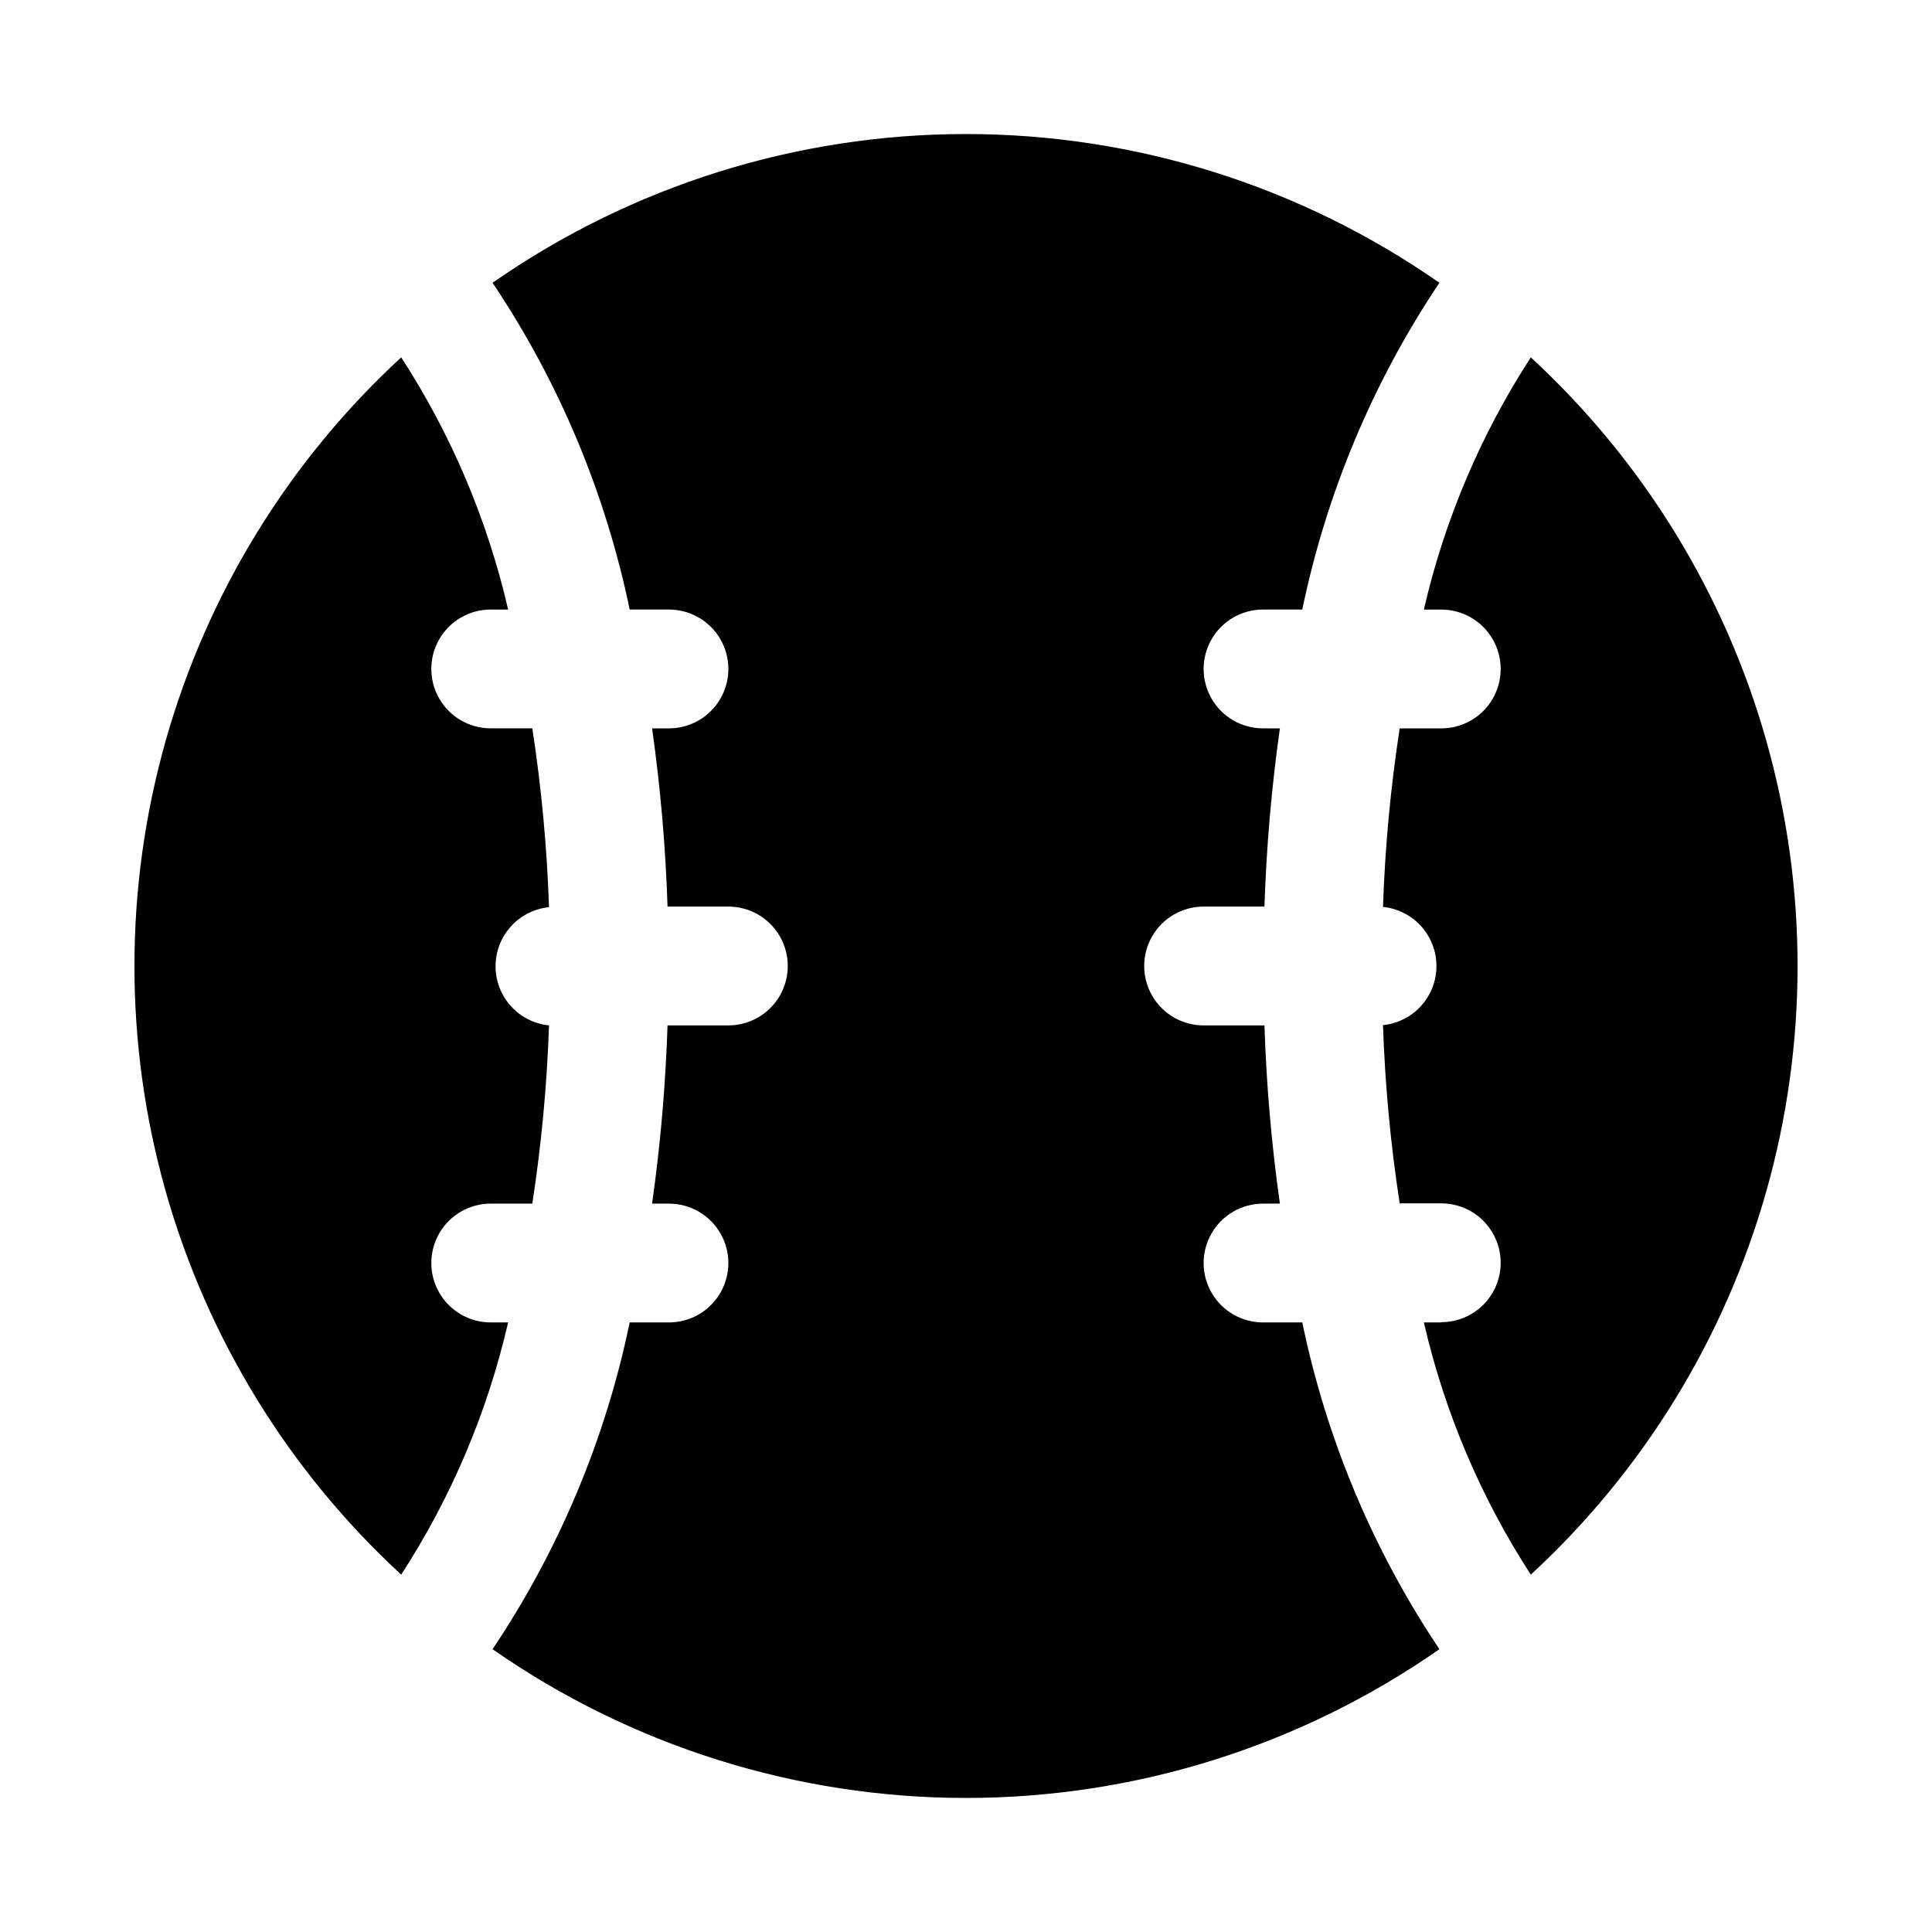
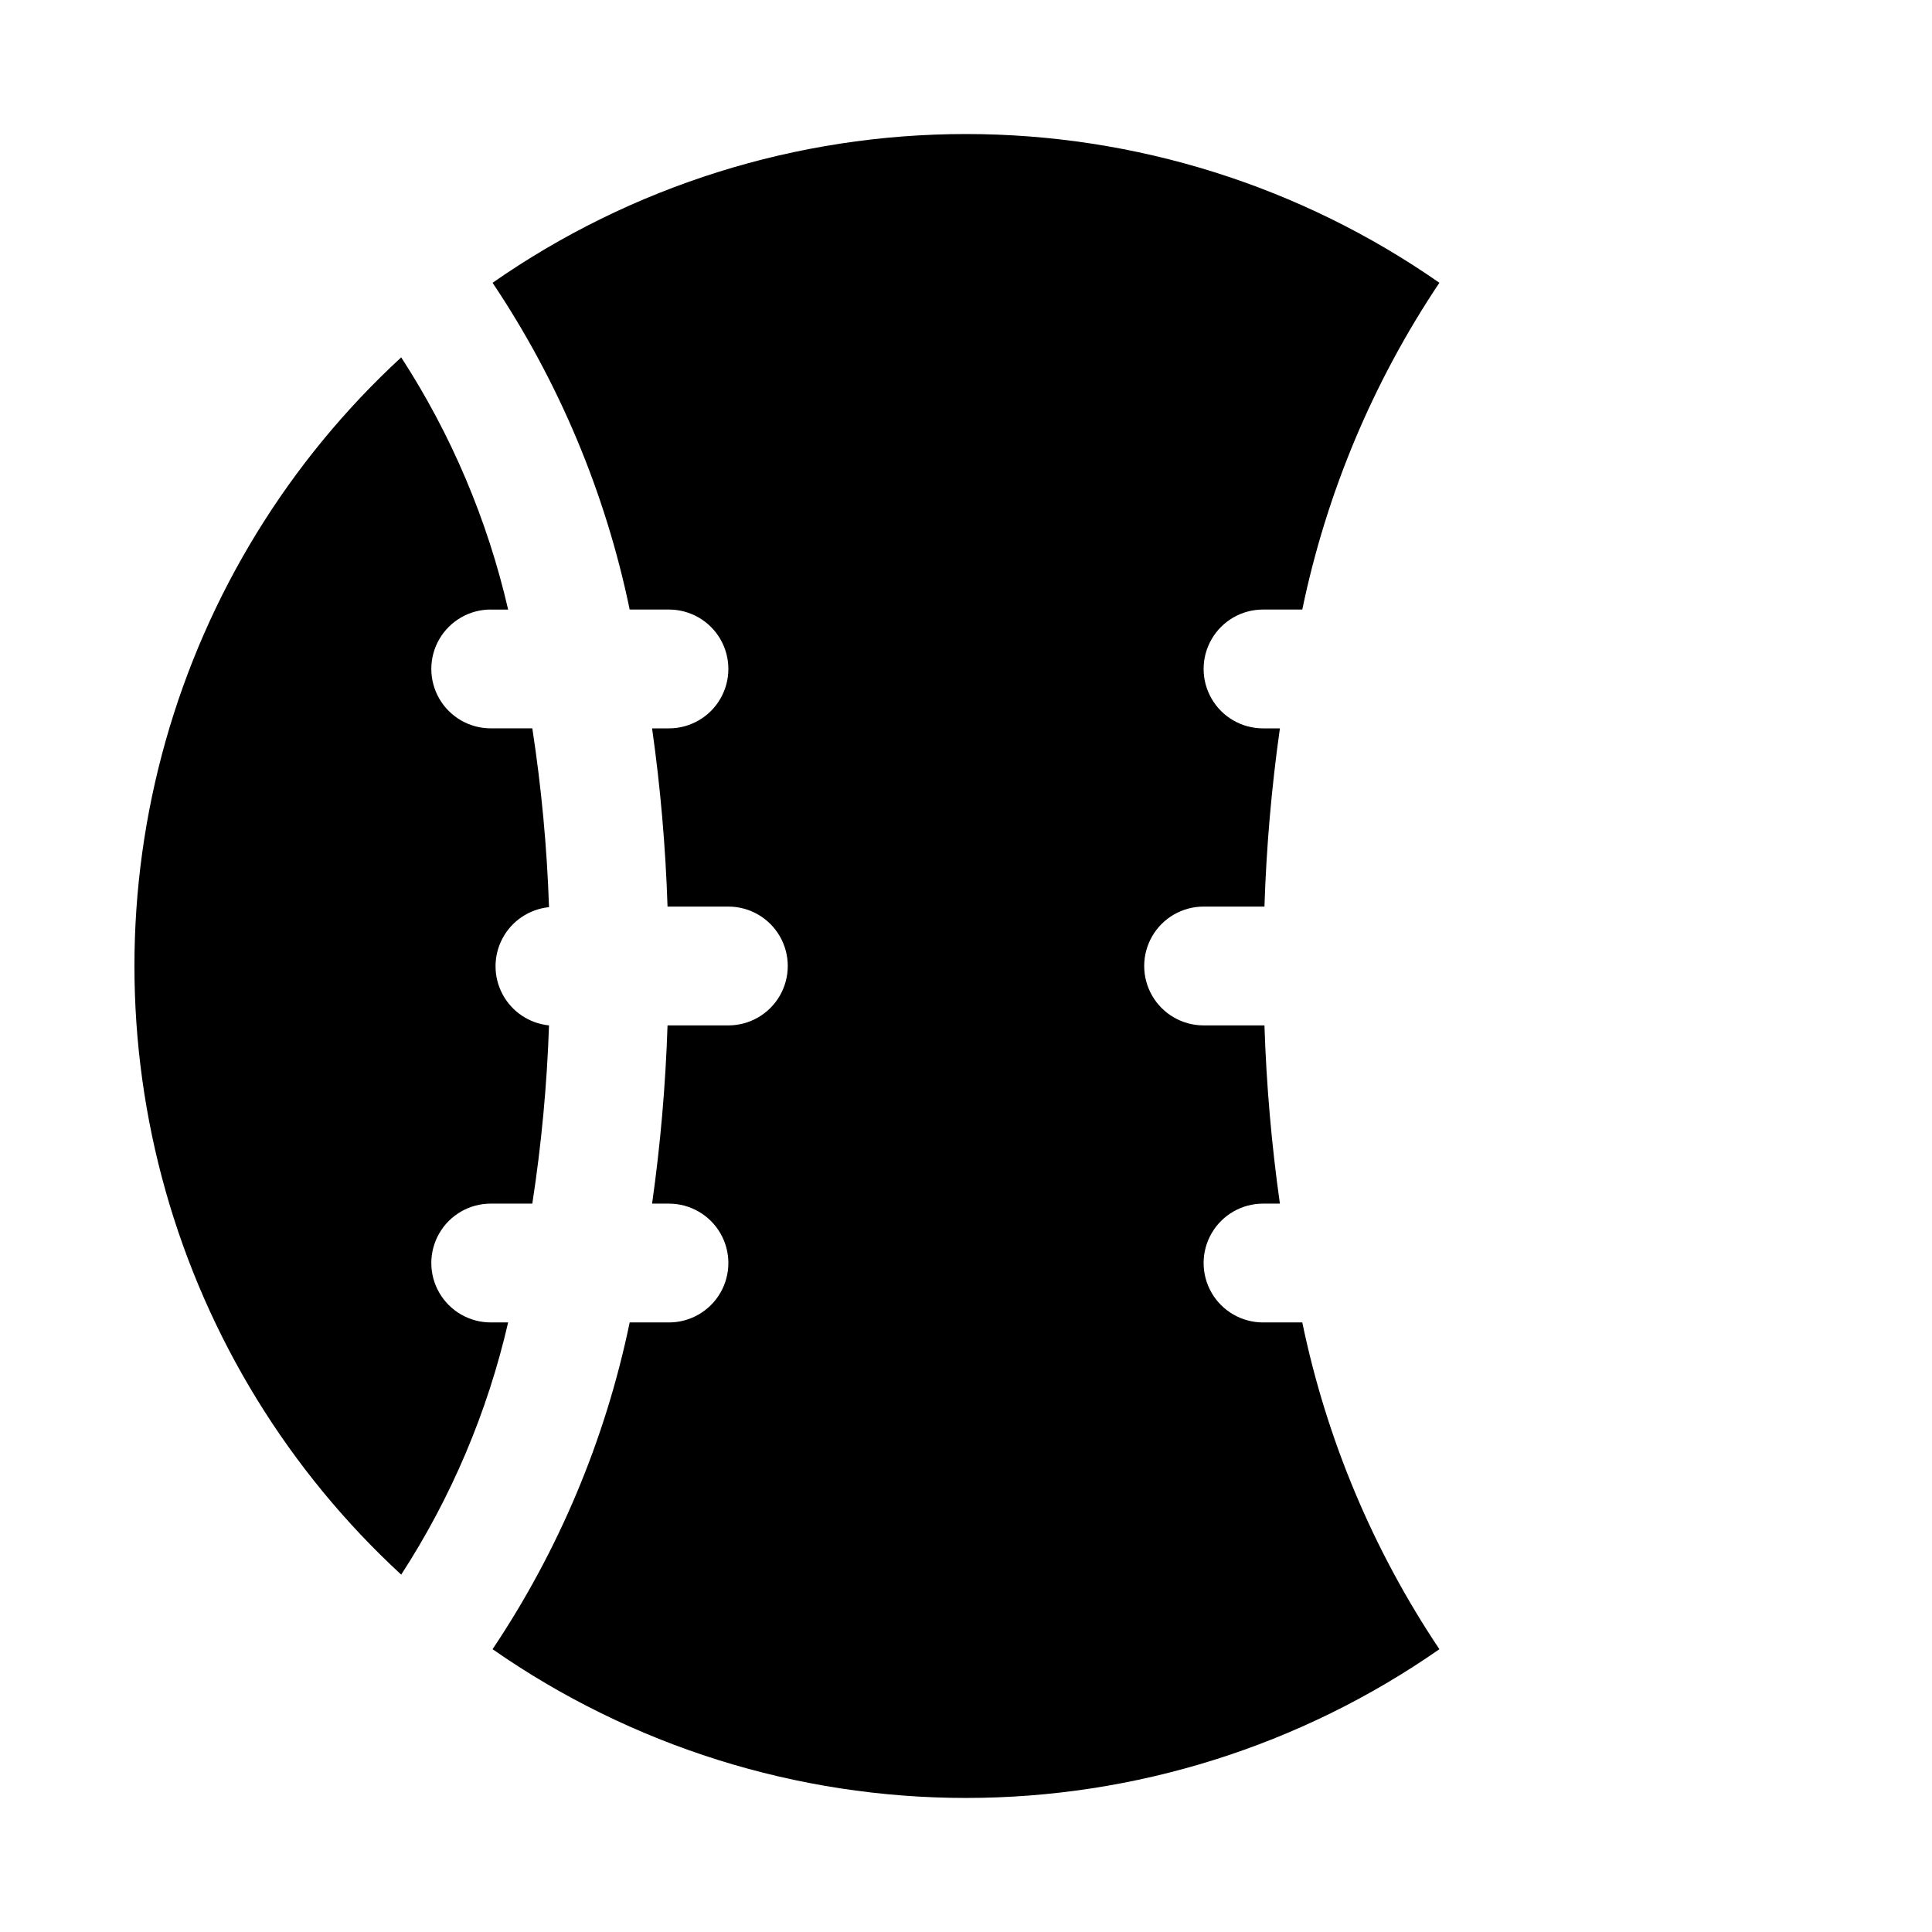
<svg xmlns="http://www.w3.org/2000/svg" fill="#000000" width="800px" height="800px" version="1.1" viewBox="144 144 512 512">
  <g>
-     <path d="m525.95 494.46h-4.613c5.477 23.762 15.07 46.383 28.34 66.836 29.801-27.469 51.41-62.652 62.43-101.65s11.02-80.293 0-119.29-32.629-74.184-62.43-101.65c-13.27 20.457-22.863 43.074-28.34 66.836h4.613c5.625 0 10.824 3 13.637 7.871s2.812 10.871 0 15.742c-2.812 4.875-8.012 7.875-13.637 7.875h-11.02c-2.41 15.668-3.887 31.465-4.422 47.309 5.223 0.527 9.844 3.621 12.316 8.254 2.473 4.633 2.473 10.191 0 14.824-2.473 4.633-7.094 7.731-12.316 8.254 0.535 15.816 2.016 31.59 4.422 47.23h11.02c5.625 0 10.824 3.004 13.637 7.875 2.812 4.871 2.812 10.871 0 15.742-2.812 4.871-8.012 7.871-13.637 7.871z" />
    <path d="m489.12 494.46h-10.406c-5.625 0-10.824-3-13.633-7.871-2.812-4.871-2.812-10.871 0-15.742 2.809-4.871 8.008-7.871 13.633-7.871h4.473c-2.215-15.66-3.582-31.426-4.094-47.234h-16.121c-5.625 0-10.824-3-13.637-7.871s-2.812-10.875 0-15.746 8.012-7.871 13.637-7.871h16.121c0.512-15.805 1.879-31.574 4.094-47.23h-4.473c-5.625 0-10.824-3-13.633-7.875-2.812-4.871-2.812-10.871 0-15.742 2.809-4.871 8.008-7.871 13.633-7.871h10.406c6.414-30.938 18.75-60.344 36.336-86.594-36.805-25.664-80.594-39.422-125.46-39.422-44.871 0-88.66 13.758-125.46 39.422 17.586 26.25 29.926 55.656 36.336 86.594h10.406c5.625 0 10.824 3 13.637 7.871s2.812 10.871 0 15.742c-2.812 4.875-8.012 7.875-13.637 7.875h-4.473 0.004c2.215 15.656 3.578 31.426 4.094 47.23h16.121c5.625 0 10.82 3 13.633 7.871s2.812 10.875 0 15.746-8.008 7.871-13.633 7.871h-16.121c-0.516 15.809-1.879 31.574-4.094 47.234h4.469c5.625 0 10.824 3 13.637 7.871s2.812 10.871 0 15.742-8.012 7.871-13.637 7.871h-10.406c-6.41 30.941-18.75 60.344-36.336 86.594 36.805 25.664 80.594 39.422 125.46 39.422 44.867 0 88.656-13.758 125.46-39.422-17.586-26.25-29.922-55.652-36.336-86.594z" />
    <path d="m274.05 305.54h4.613c-5.477-23.762-15.066-46.379-28.34-66.836-29.801 27.469-51.41 62.652-62.43 101.65s-11.02 80.293 0 119.29 32.629 74.184 62.43 101.65c13.273-20.453 22.863-43.074 28.34-66.836h-4.613c-5.625 0-10.824-3-13.637-7.871s-2.812-10.871 0-15.742 8.012-7.871 13.637-7.871h11.02c2.41-15.645 3.887-31.418 4.426-47.234-5.227-0.523-9.848-3.617-12.316-8.25-2.473-4.633-2.473-10.195 0-14.828 2.469-4.633 7.09-7.727 12.316-8.254-0.535-15.867-2.012-31.691-4.426-47.387h-11.02c-5.625 0-10.824-3-13.637-7.875-2.812-4.871-2.812-10.871 0-15.742s8.012-7.871 13.637-7.871z" />
  </g>
</svg>